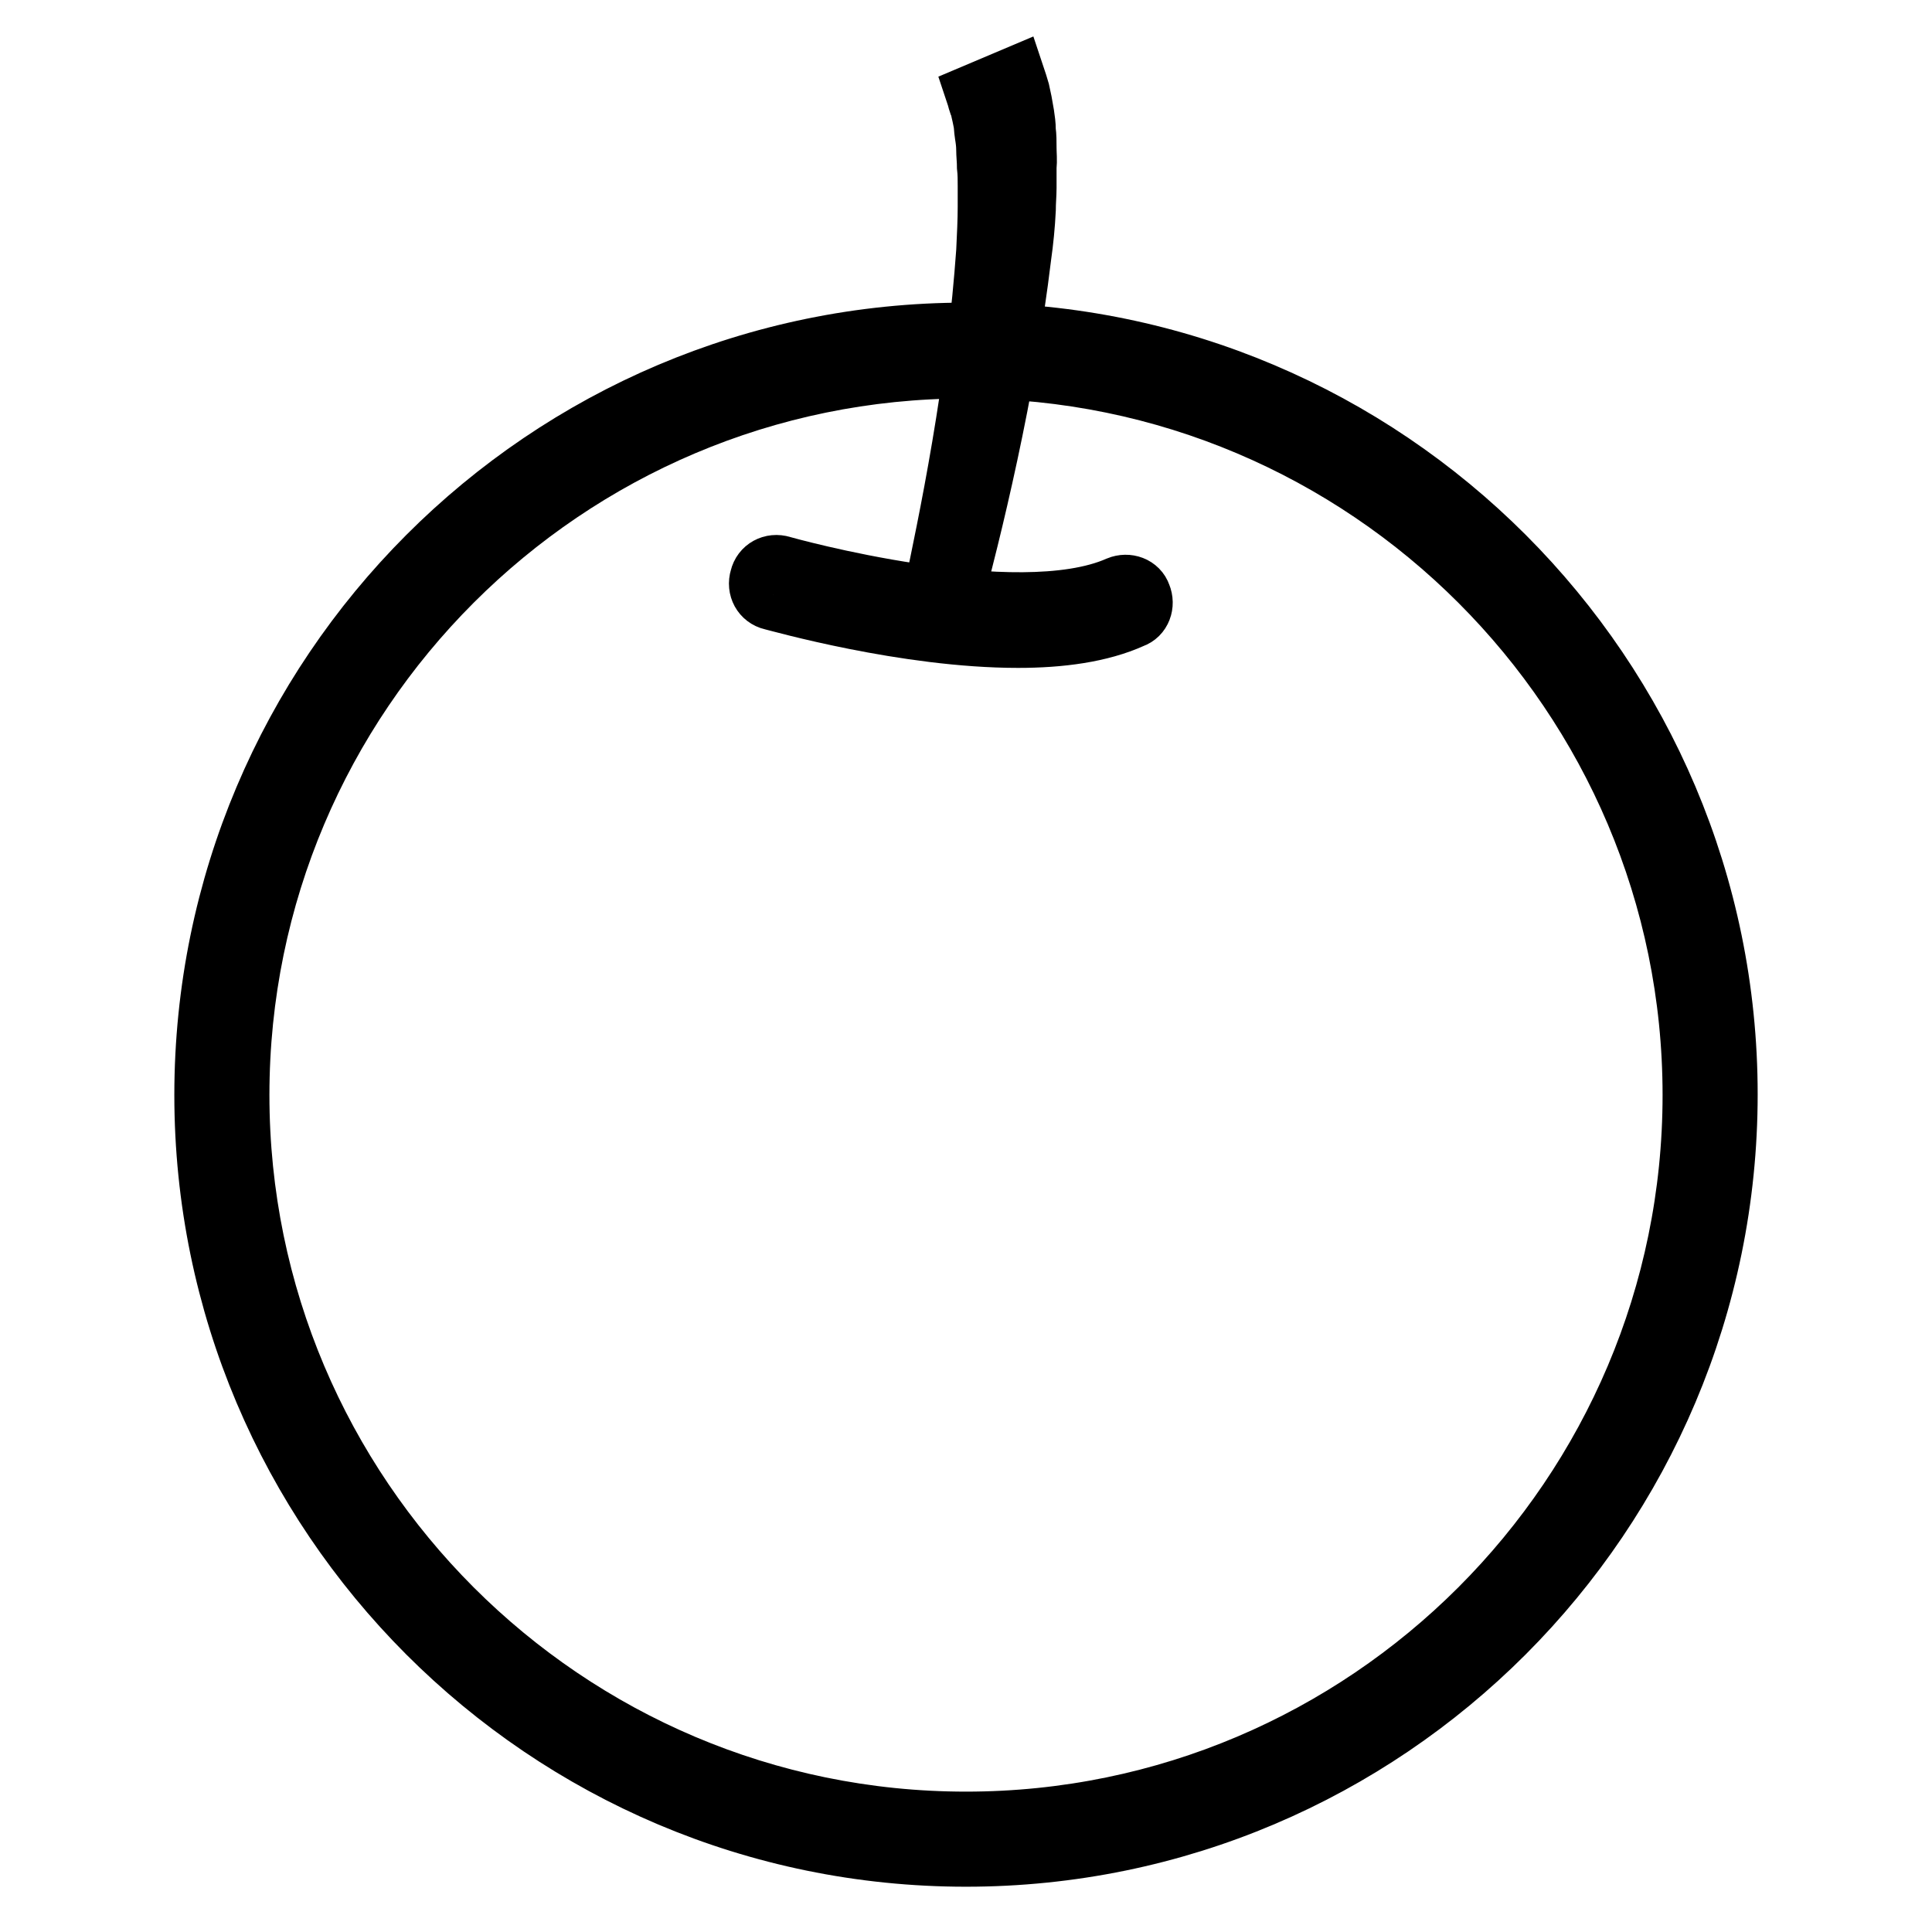
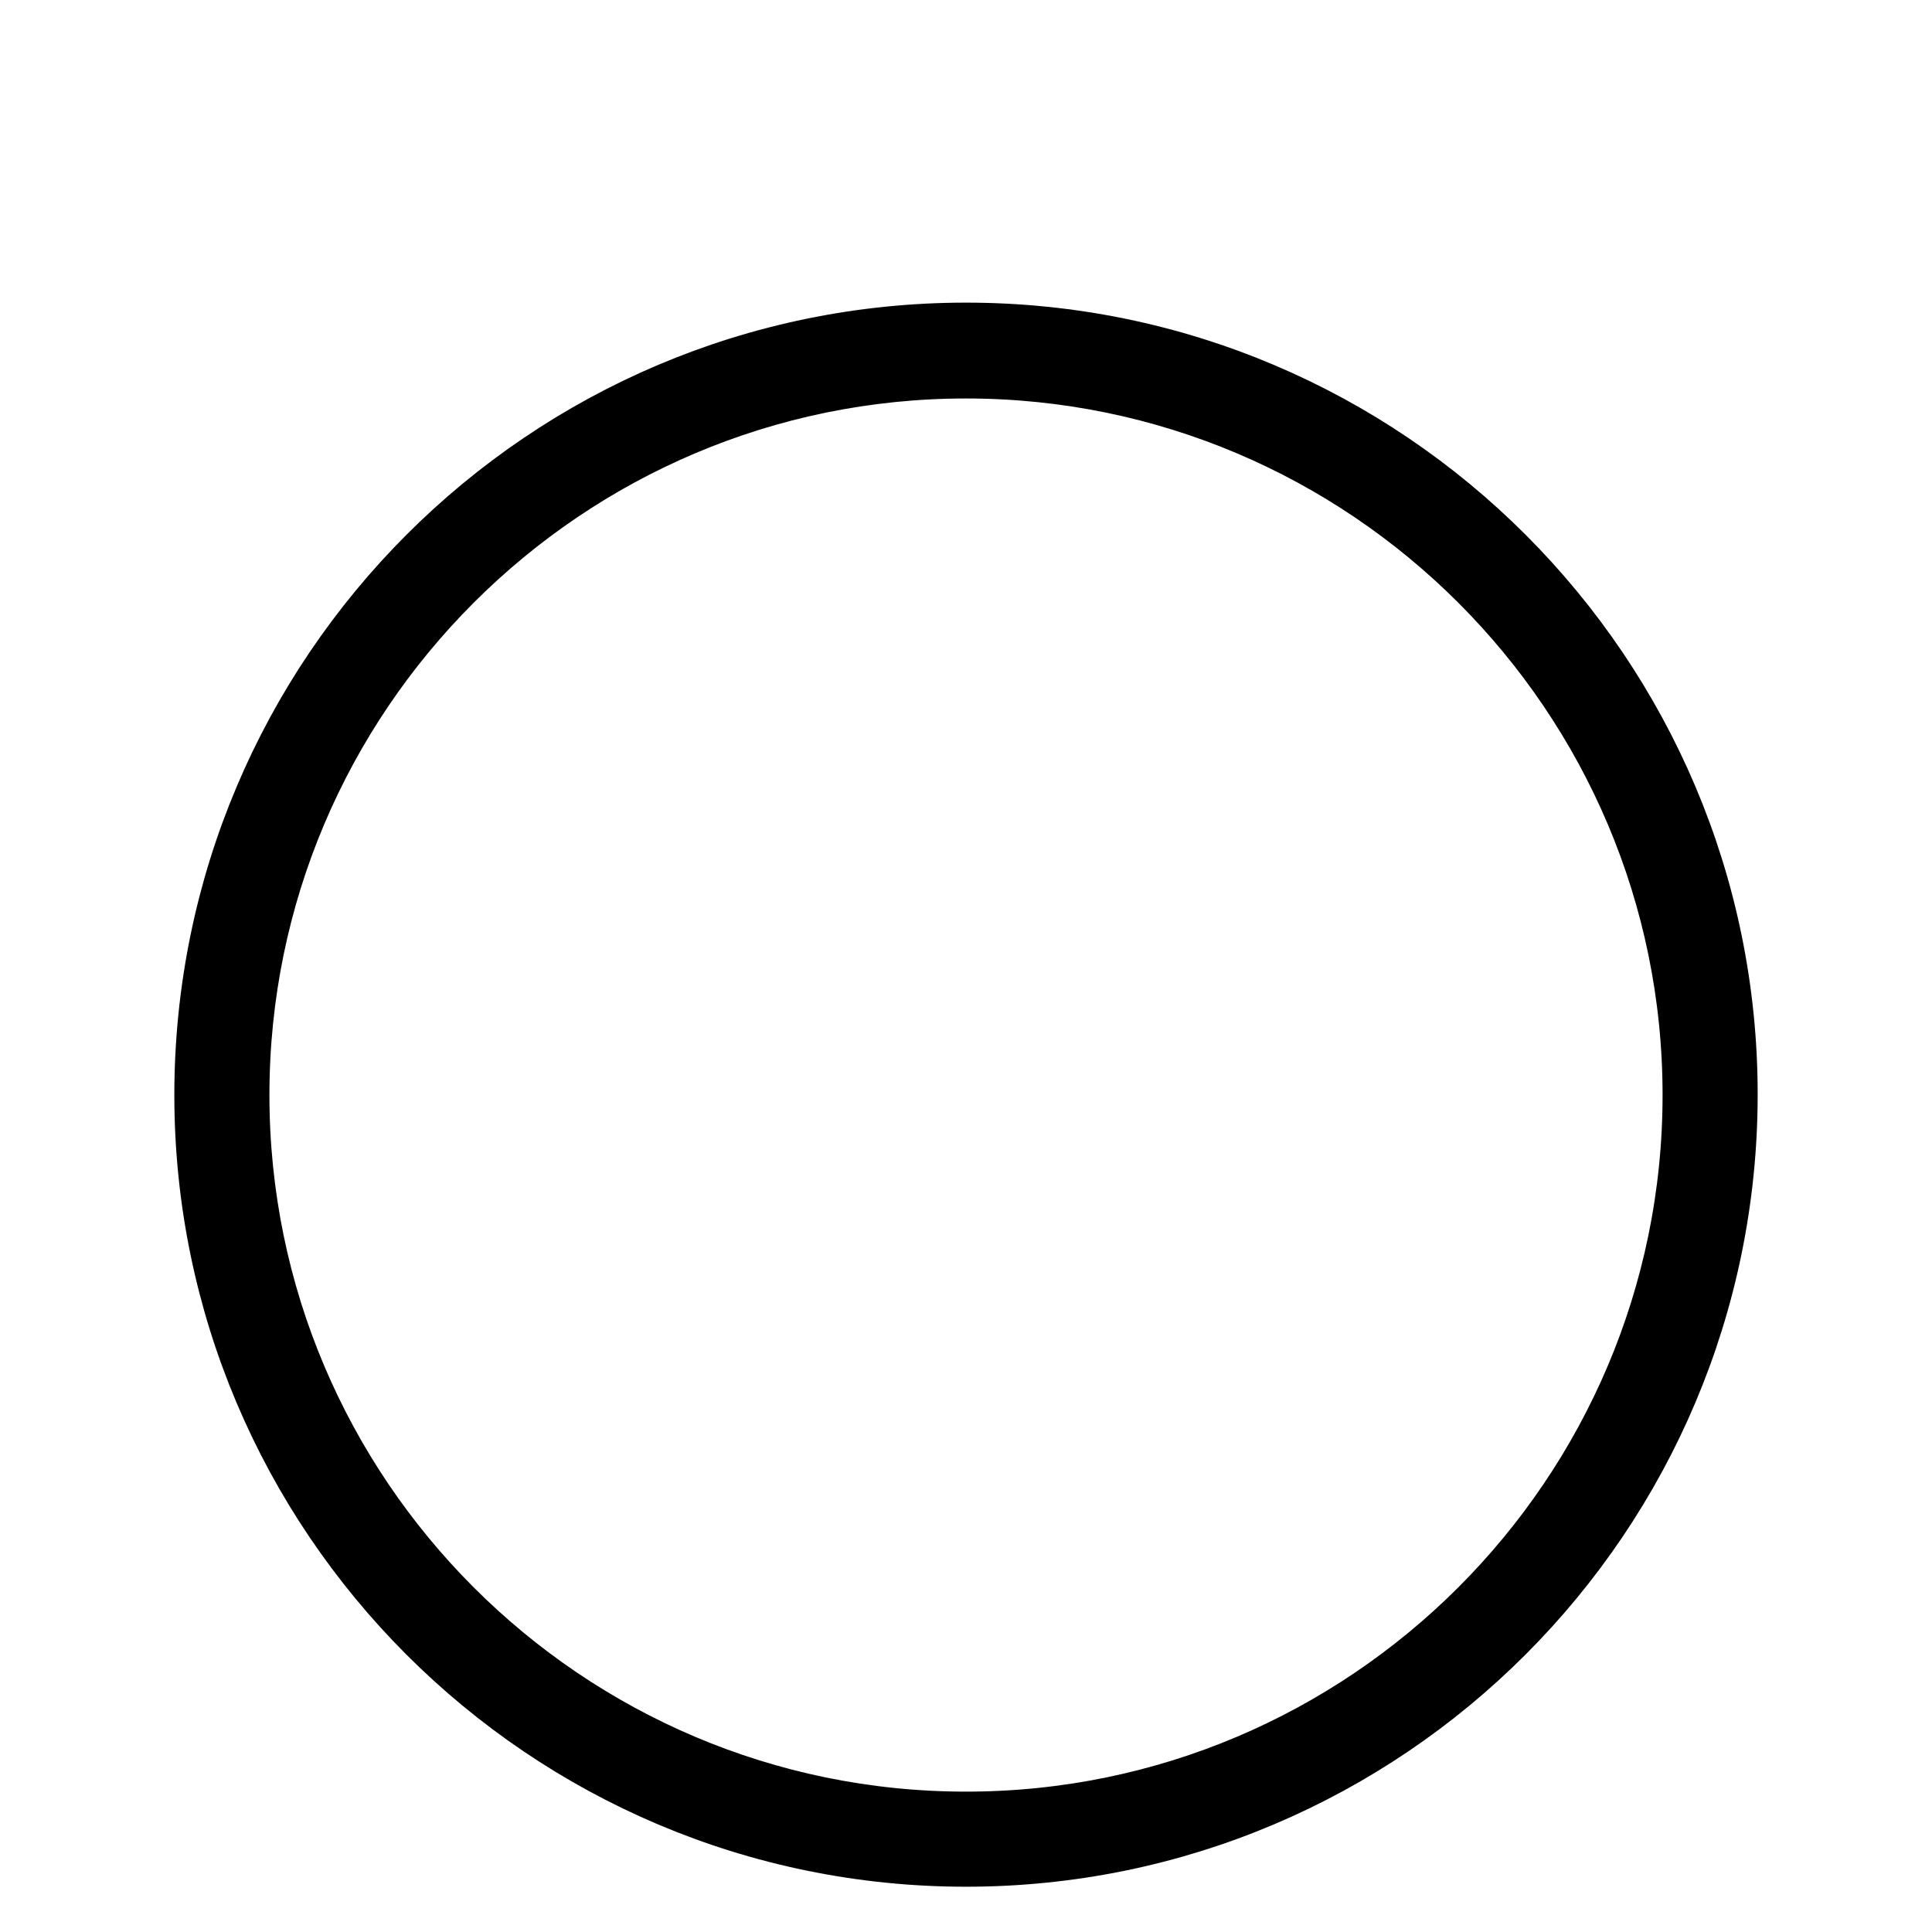
<svg xmlns="http://www.w3.org/2000/svg" version="1.1" x="0px" y="0px" viewBox="0 0 256 256" enable-background="new 0 0 256 256" xml:space="preserve">
  <g>
-     <path stroke-width="8" fill-opacity="0" stroke="#000000" d="M123.1,81.3c0,0,1-4.3,2.3-10.9c1.3-6.5,2.9-15.4,4-24.2c0.6-4.4,1-8.8,1.3-12.9c0.1-2.1,0.2-4.1,0.2-5.9 v-2.7c0-0.9,0-1.7-0.1-2.6c0-0.8-0.1-1.6-0.1-2.3s-0.1-1.4-0.2-2c-0.1-0.6-0.1-1.3-0.2-1.7c-0.1-0.5-0.2-1-0.3-1.4 c-0.1-0.5-0.2-0.8-0.3-1c-0.1-0.3-0.2-0.6-0.2-0.7c-0.1-0.3-0.2-0.6-0.2-0.6l5.2-2.2c0,0,0.1,0.3,0.3,0.9l0.3,1l0.3,1.4l0.3,1.7 c0.1,0.7,0.2,1.3,0.2,2.1c0.1,0.7,0.1,1.5,0.1,2.3c0,0.8,0.1,1.6,0,2.6v2.7c0,0.9-0.1,1.9-0.1,2.9c-0.1,2-0.3,4.1-0.6,6.2 c-0.5,4.2-1.2,8.7-1.9,13.2c-1.5,8.8-3.5,17.7-5.1,24.2c-1.6,6.5-2.8,10.9-2.8,10.9L123.1,81.3z" />
    <path stroke-width="8" fill-opacity="0" stroke="#000000" d="M128,246c-55.7,0-100.9-45.3-100.9-100.9C27.1,89.4,72.3,44.1,128,44.1c55.7,0,100.9,45.3,100.9,100.9 C228.9,200.7,183.7,246,128,246L128,246z M128,48.8c-53.1,0-96.3,43.2-96.3,96.3c0,53.1,43.2,96.3,96.3,96.3 c53.1,0,96.3-43.2,96.3-96.3C224.3,92,181.1,48.8,128,48.8z" />
-     <path stroke-width="8" fill-opacity="0" stroke="#000000" d="M134.9,84.5c-14.9,0-31.7-4.8-32.6-5c-1.3-0.3-2-1.6-1.6-2.9c0.3-1.3,1.6-2,2.9-1.6 c0.3,0.1,31,8.7,44.6,2.7c1.2-0.5,2.6,0,3,1.2c0.5,1.2,0,2.6-1.2,3C145.8,83.8,140.5,84.5,134.9,84.5z" />
  </g>
</svg>